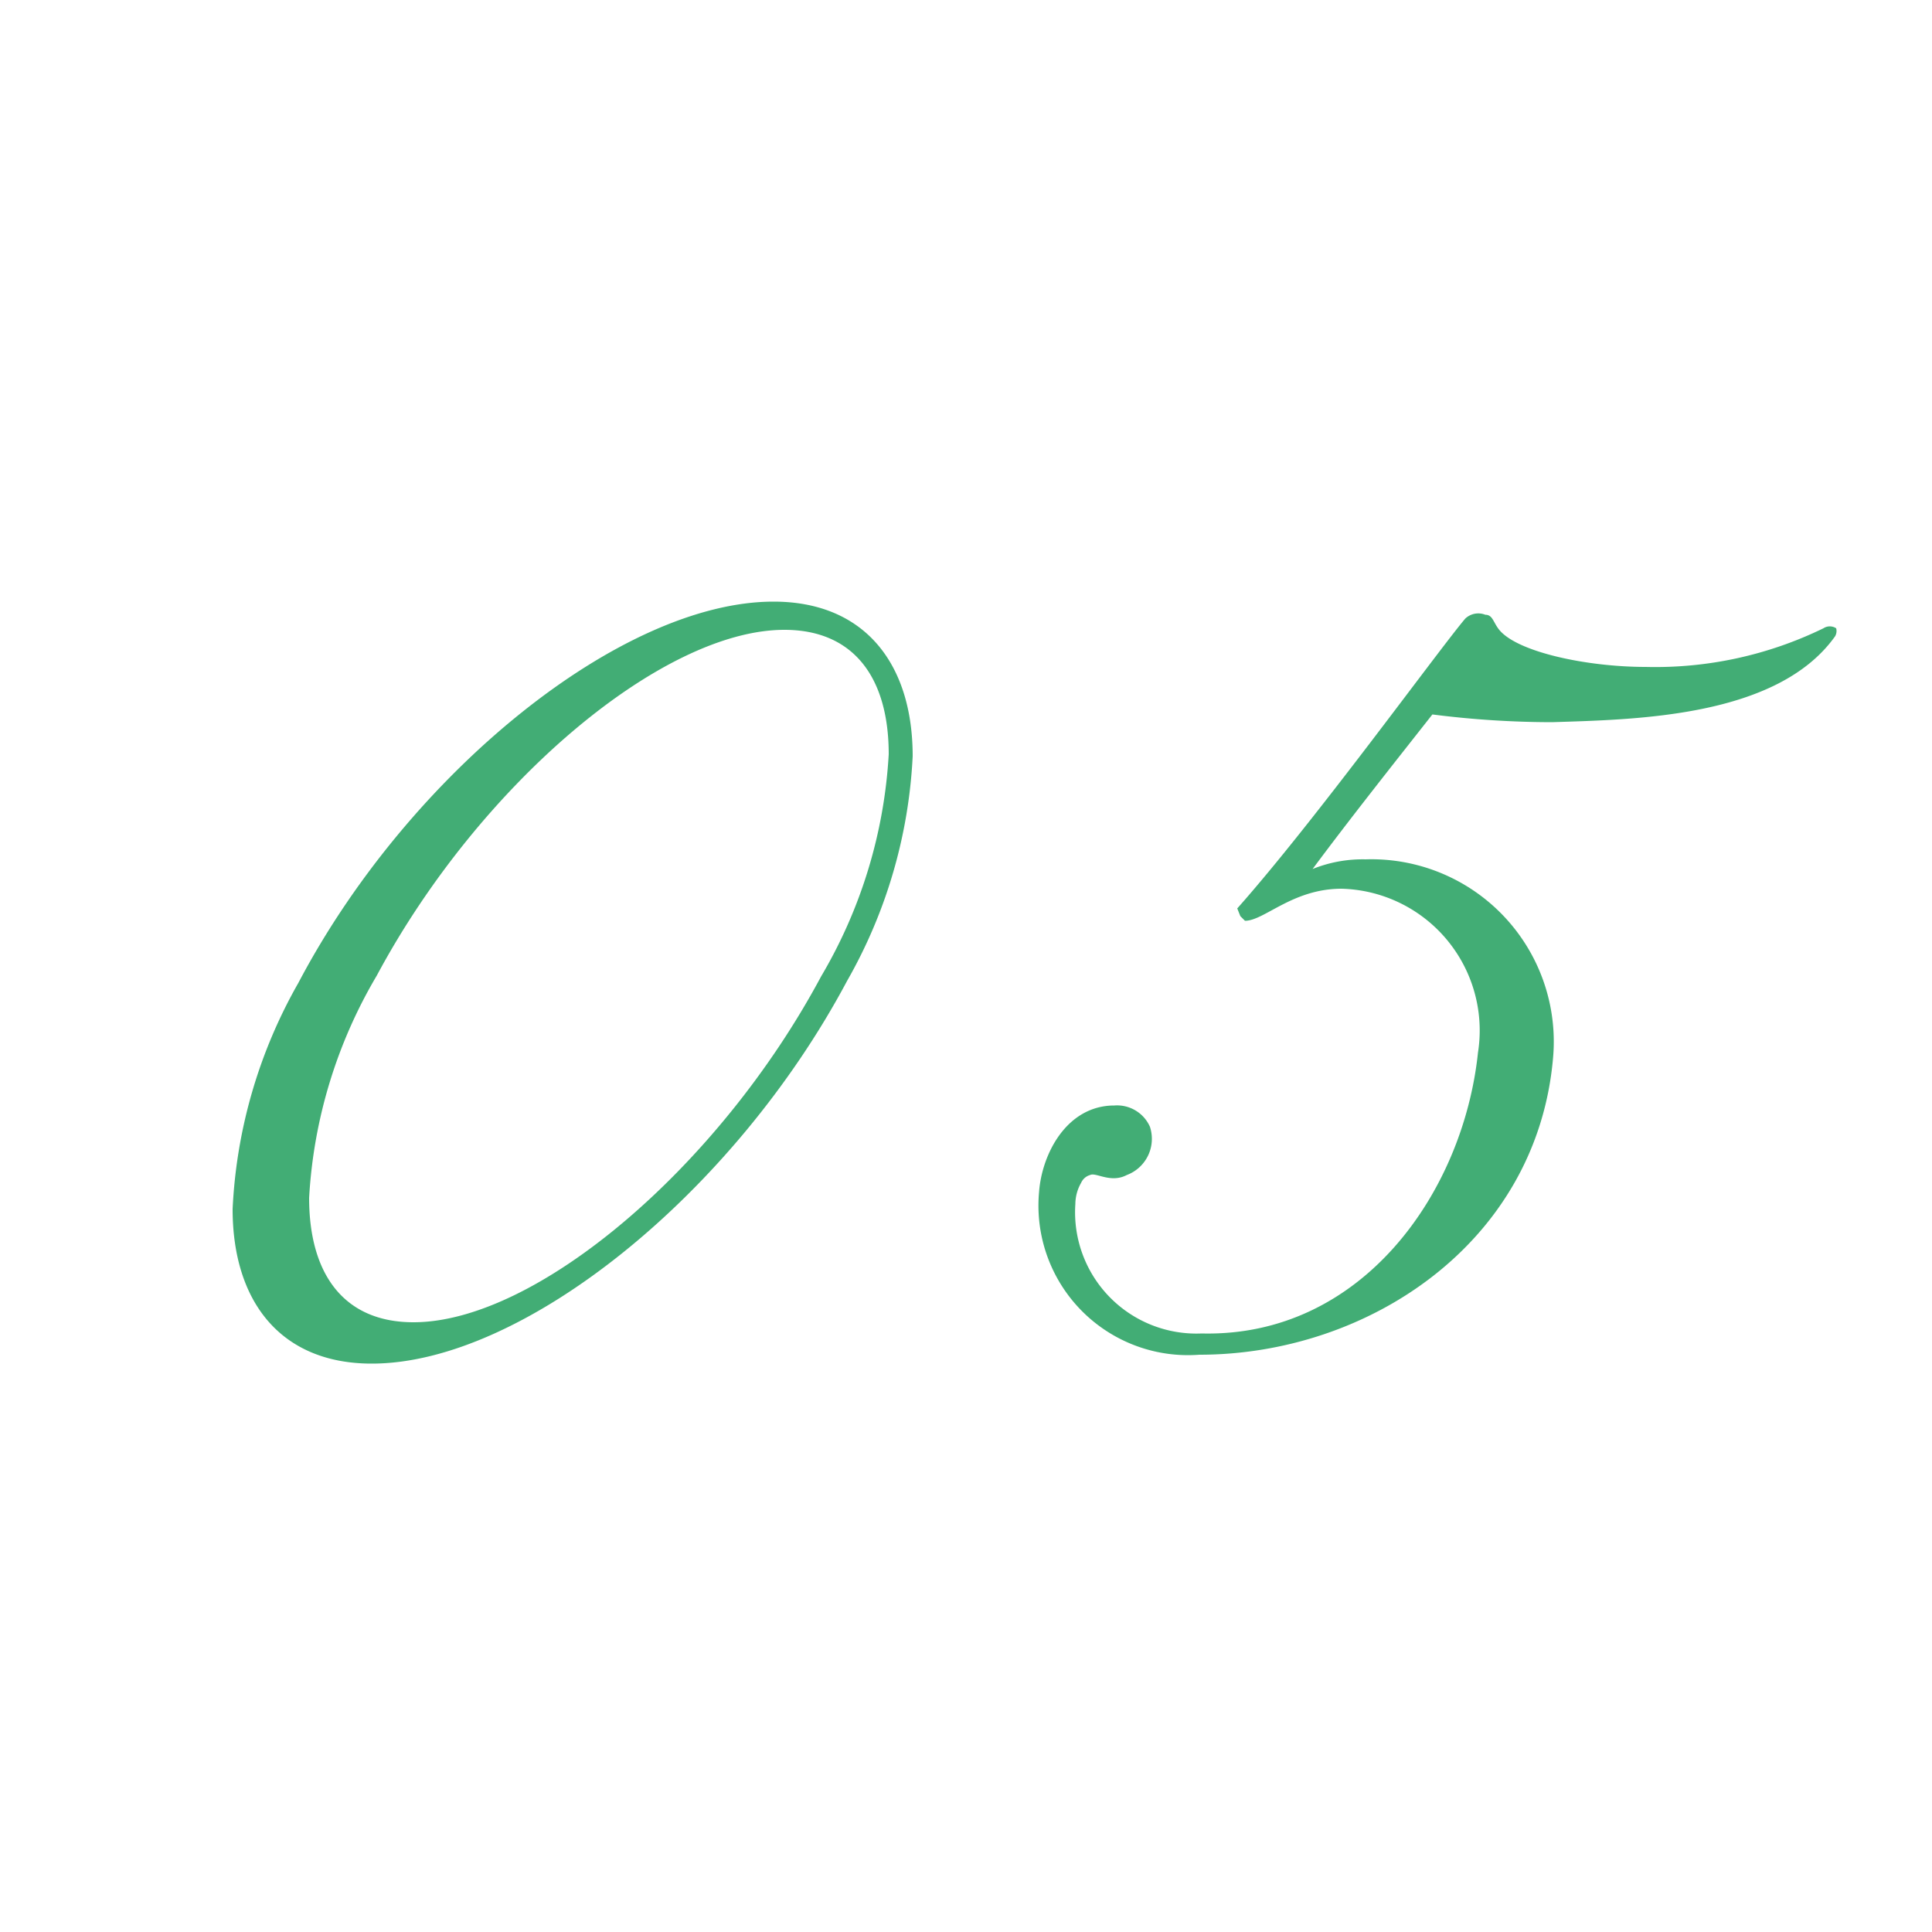
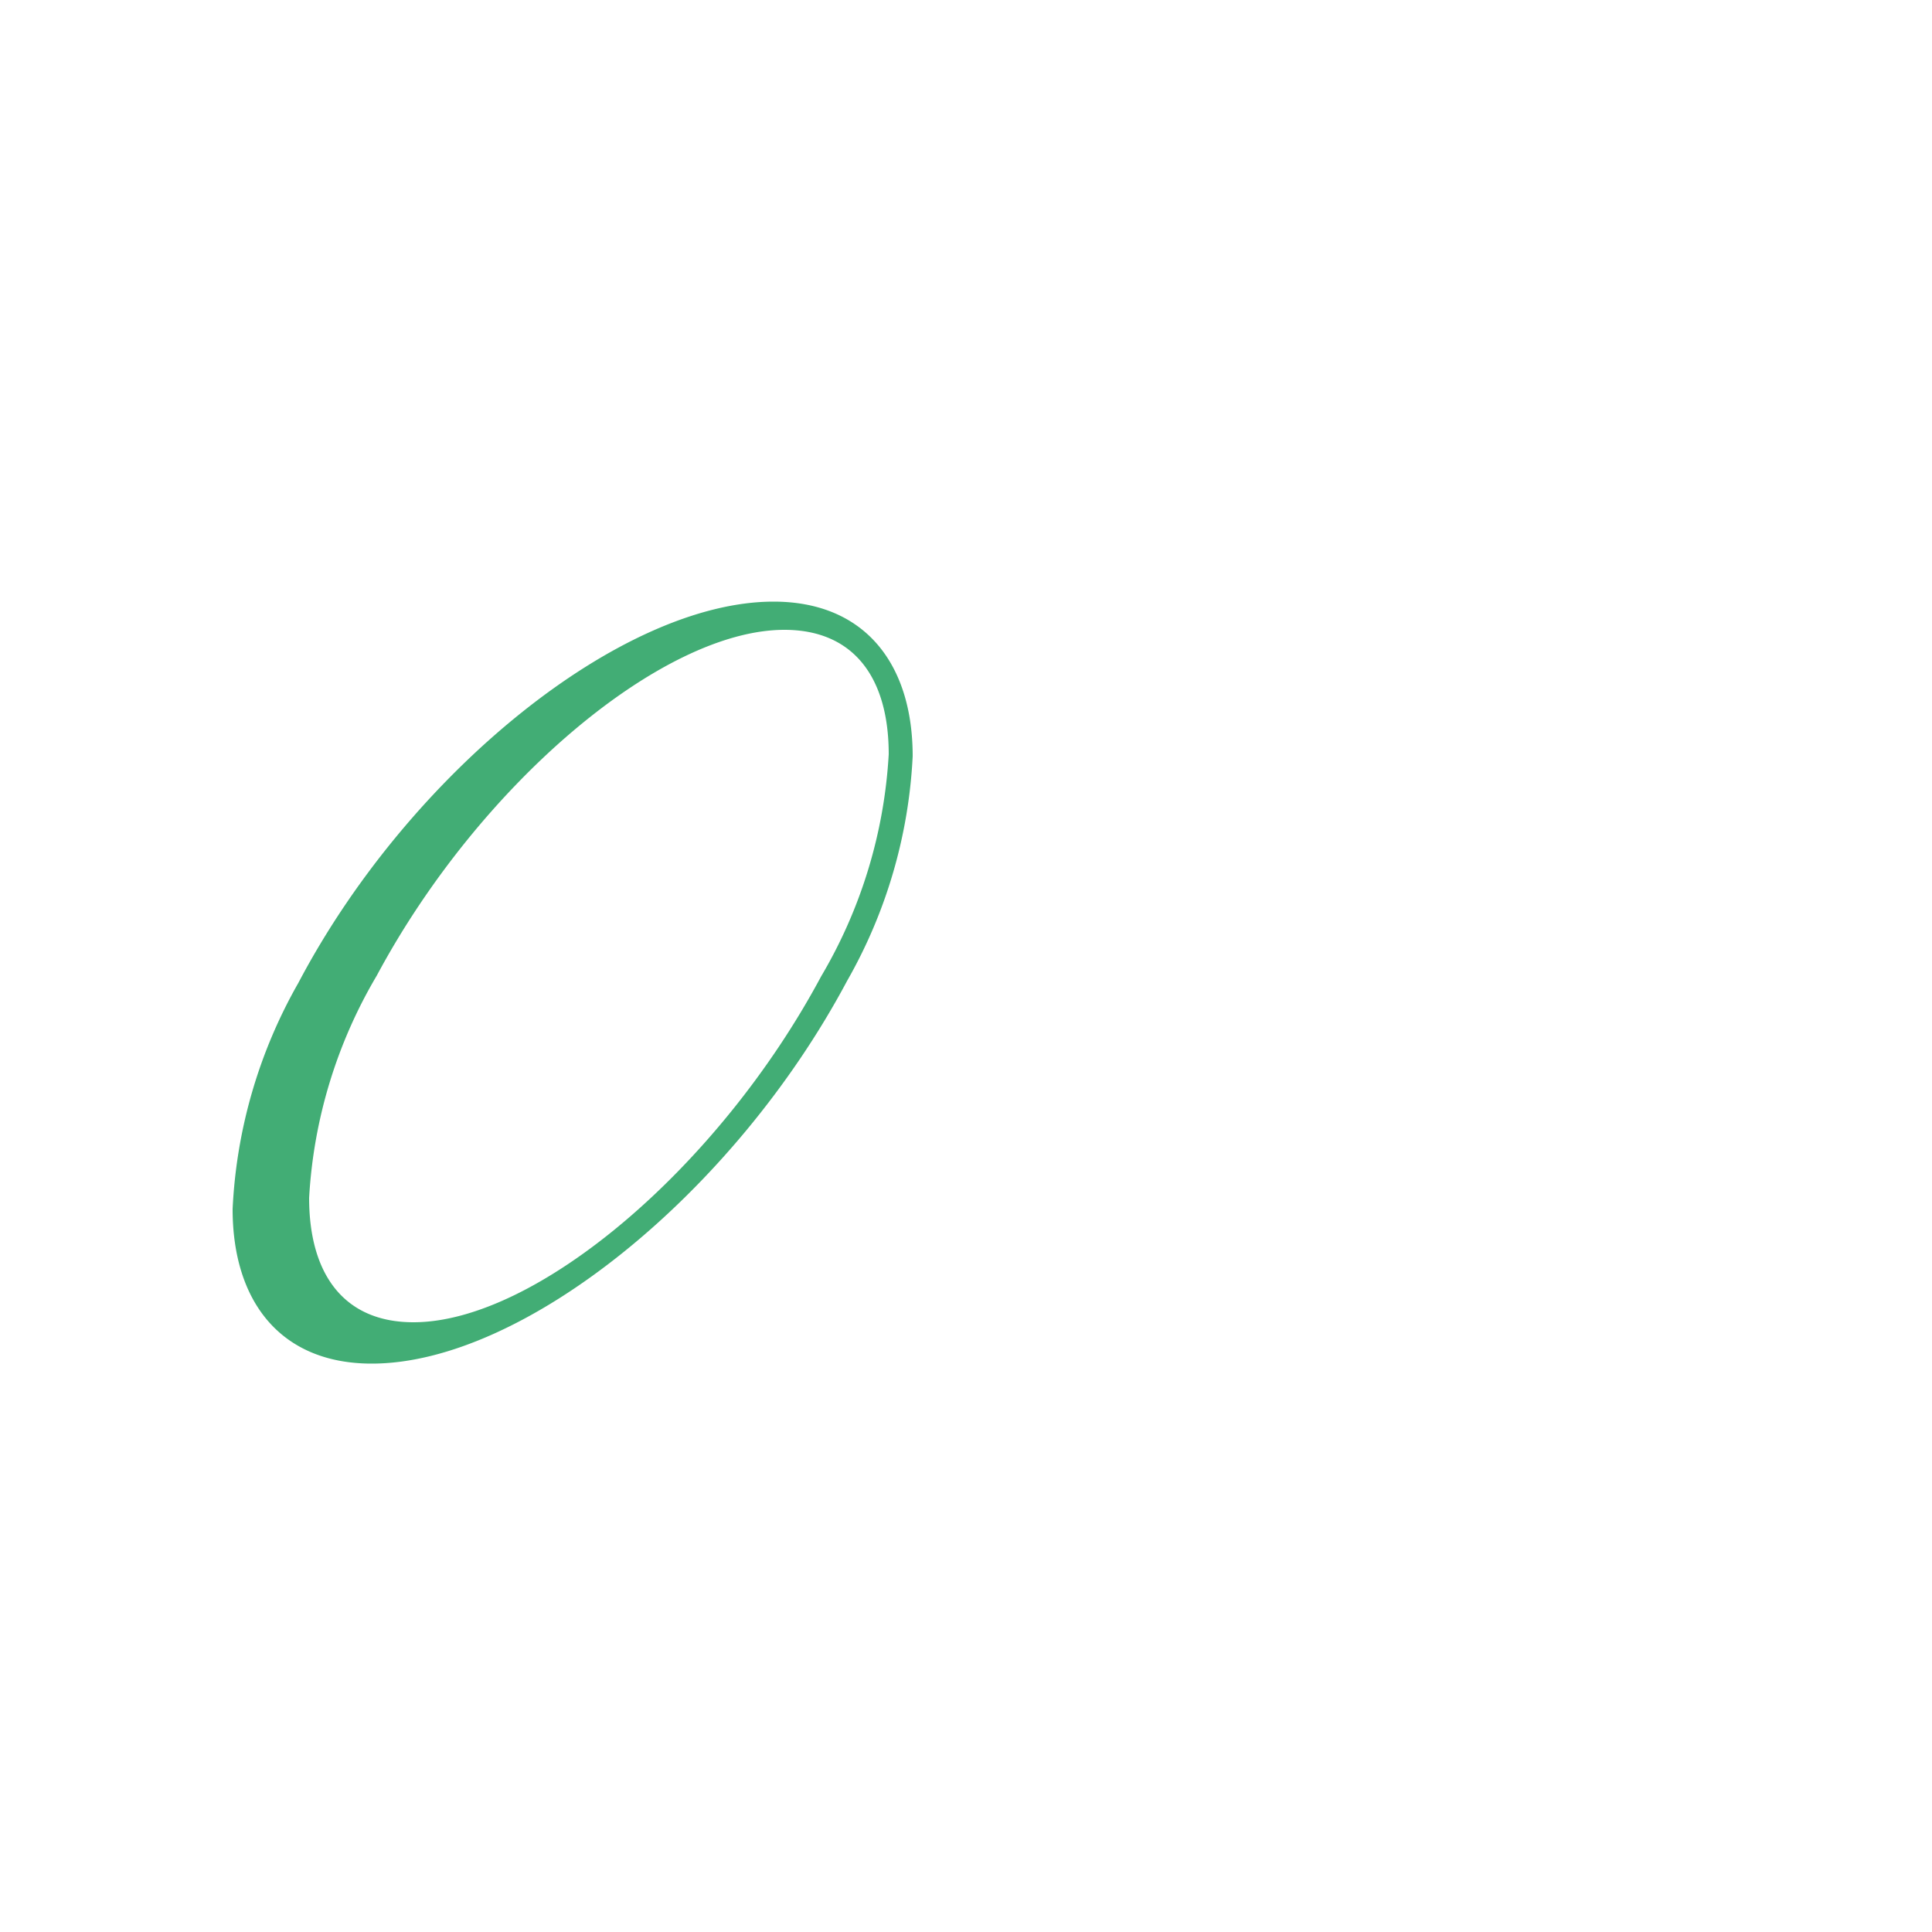
<svg xmlns="http://www.w3.org/2000/svg" viewBox="0 0 50 50">
  <defs>
    <style>.cls-1{fill:none;}.cls-2{fill:#42ad75;}</style>
  </defs>
  <title>anshin_no5</title>
  <g id="レイヤー_2" data-name="レイヤー 2">
    <g id="contents">
-       <rect class="cls-1" width="50" height="50" />
      <path class="cls-2" d="M9.62,35.29c-2.35,0-3.6-1.6-3.6-4a13.05,13.05,0,0,1,1.7-5.85c2.87-5.45,8.37-9.87,12.3-9.87,2.35,0,3.6,1.6,3.6,4a13,13,0,0,1-1.7,5.82C19,30.87,13.55,35.29,9.62,35.29ZM23,19.52c0-2-.92-3.22-2.7-3.22-3.17,0-7.9,4-10.55,8.95A12.69,12.69,0,0,0,8,31c0,2,.92,3.22,2.7,3.22,3.17,0,7.9-4,10.55-8.95A12.7,12.7,0,0,0,23,19.52Z" />
-       <path class="cls-2" d="M47.49,16.47c-1.5,2.1-5.17,2.15-7.32,2.22a24.52,24.52,0,0,1-3.1-.2c-1,1.27-2.15,2.72-3.1,4a3.45,3.45,0,0,1,1.37-.25,4.72,4.72,0,0,1,4.85,5.17c-.43,4.75-4.77,7.65-9.15,7.65a3.87,3.87,0,0,1-4.15-4.2c.07-1,.72-2.25,1.95-2.25a.93.93,0,0,1,.92.55,1,1,0,0,1-.6,1.25c-.42.22-.8-.08-.95,0a.36.36,0,0,0-.23.2,1.12,1.12,0,0,0-.15.55,3.14,3.14,0,0,0,3.27,3.35c4.15.1,6.77-3.65,7.15-7.27A3.67,3.67,0,0,0,34.72,23c-1.27,0-2,.83-2.5.83l-.12-.12-.08-.2c2-2.25,5.22-6.7,5.9-7.5a.49.49,0,0,1,.52-.1c.18,0,.2.17.33.35.42.6,2.27,1,3.82,1a9.93,9.93,0,0,0,4.6-1,.3.3,0,0,1,.33,0A.27.27,0,0,1,47.49,16.47Z" />
    </g>
  </g>
</svg>